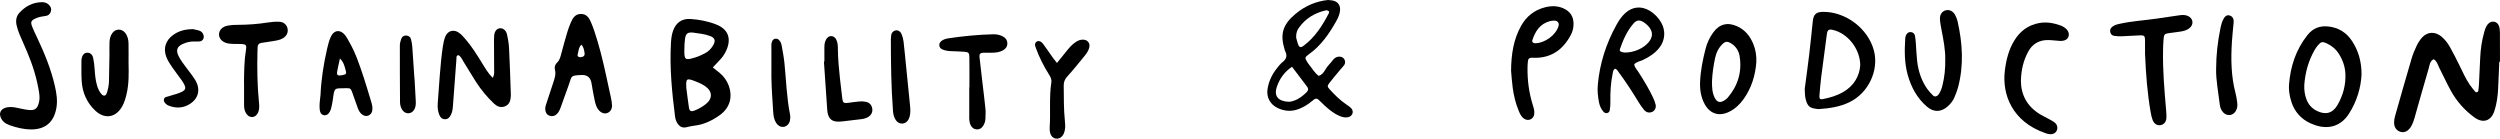
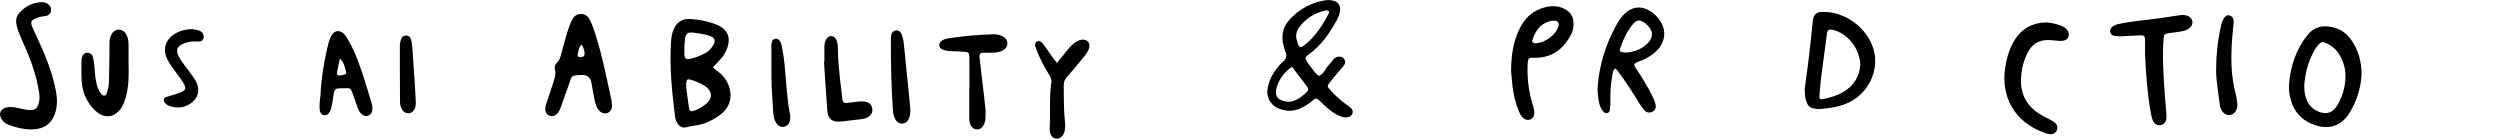
<svg xmlns="http://www.w3.org/2000/svg" width="757" height="42" viewBox="0 0 757 42" fill="none">
  <g clip-path="url(#clip0_4494_6231)">
    <path d="M215.84 20.425C216.571 21.003 217.274 21.533 217.942 22.098C219.173 23.137 220.094 24.398 220.649 25.911C221.929 29.362 220.994 32.666 218.005 34.813C215.657 36.507 213.091 37.755 210.138 38.068C209.357 38.152 208.584 38.361 207.817 38.535C206.566 38.821 205.715 38.285 205.082 37.267C204.71 36.674 204.506 36.033 204.414 35.336C203.465 27.919 202.734 20.495 203.163 13.001C203.24 11.718 203.388 10.45 203.831 9.243C204.717 6.832 206.495 5.584 209.076 5.751C211.755 5.925 214.391 6.434 216.894 7.424C220.424 8.818 221.5 11.558 220.009 15.071C219.58 16.075 219.011 16.995 218.287 17.811C217.569 18.619 216.81 19.393 215.84 20.425ZM209.765 9.857C208.232 9.745 207.649 10.15 207.424 11.725C207.276 12.785 207.248 13.865 207.227 14.939C207.163 18.159 207.41 18.361 210.531 17.392C211.558 17.072 212.549 16.619 213.498 16.124C214.56 15.566 215.376 14.702 215.973 13.663C216.754 12.304 216.466 11.453 215.024 10.909C213.351 10.282 211.579 10.115 209.765 9.857ZM207.803 26.524C208.07 28.56 208.31 30.602 208.619 32.631C208.781 33.67 209.28 33.872 210.32 33.468C211.523 32.993 212.641 32.366 213.653 31.578C215.854 29.857 215.791 27.619 213.442 26.044C212.556 25.444 211.544 24.998 210.538 24.608C207.888 23.59 207.684 23.75 207.81 26.524H207.803Z" fill="black" />
    <path d="M402.177 -4.62402e-06C402.711 0.063 403.218 0.07 403.696 0.188C405.081 0.523 405.861 1.582 405.777 3.011C405.707 4.217 405.229 5.305 404.652 6.344C402.472 10.24 399.969 13.865 396.229 16.507C395.083 17.323 395.083 17.574 395.765 18.668C395.976 19.003 396.187 19.337 396.44 19.637C397.375 20.773 398.078 22.105 399.315 22.983C400.883 22.467 401.242 20.857 402.233 19.811C402.775 19.24 403.232 18.591 403.759 17.999C404.16 17.546 404.673 17.225 405.292 17.163C406.03 17.086 406.67 17.288 407.071 17.964C407.401 18.522 407.394 19.121 407.064 19.644C406.747 20.132 406.297 20.536 405.925 20.989C404.793 22.356 403.64 23.708 402.55 25.109C401.847 26.016 401.875 26.239 402.697 27.138C404.167 28.741 405.7 30.275 407.507 31.516C408.076 31.906 408.674 32.289 409.138 32.777C410.066 33.746 409.546 35.203 408.203 35.489C407.289 35.684 406.438 35.461 405.601 35.106C404.216 34.52 403.028 33.635 401.896 32.673C401.291 32.164 400.722 31.613 400.166 31.056C398.64 29.529 398.577 29.508 397.044 30.784C395.976 31.676 394.787 32.387 393.501 32.917C391.265 33.844 389.05 33.746 386.884 32.708C384.557 31.592 383.411 29.417 383.819 26.887C384.192 24.608 385.155 22.572 386.582 20.759C387.131 20.062 387.679 19.331 388.368 18.794C389.57 17.846 389.845 16.793 389.134 15.469C389.085 15.385 389.064 15.287 389.036 15.19C387.524 10.373 388.368 7.48 392.277 4.21C395.16 1.798 398.465 0.369 402.191 -0.014L402.177 -4.62402e-06ZM391.216 20.223C388.867 21.798 387.51 23.806 386.674 26.162C385.64 29.069 387.004 30.623 390.07 30.812C390.639 30.846 391.251 30.686 391.799 30.498C393.325 29.968 394.569 29.006 395.687 27.87C396.165 27.389 396.25 26.859 395.828 26.294C394.351 24.343 392.868 22.391 391.223 20.223H391.216ZM392.46 11.307C392.559 11.662 392.72 12.422 392.966 13.154C393.395 14.43 393.803 14.562 394.851 13.768C398.212 11.209 400.412 7.766 402.318 4.106C402.451 3.848 402.536 3.513 402.283 3.332C402.072 3.179 401.72 3.074 401.481 3.13C398.106 3.904 395.294 5.577 393.29 8.428C392.784 9.153 392.439 9.968 392.474 11.307H392.46Z" fill="black" />
    <path d="M715.081 22.544C714.884 26.469 713.689 30.693 711.228 34.492C708.886 38.103 705.279 39.281 701.145 37.936C697.046 36.597 694.487 33.851 693.502 29.668C693.186 28.316 693.01 26.957 693.116 25.576C693.552 20.069 695.204 15.022 698.698 10.624C700.329 8.574 702.383 7.752 704.942 8.01C708.113 8.33 710.539 9.864 712.247 12.499C714.11 15.378 715.06 18.536 715.081 22.544ZM697.742 25.751C697.679 27.249 697.862 28.699 698.403 30.101C698.994 31.634 699.999 32.798 701.483 33.544C704.14 34.89 706.32 34.339 707.804 31.774C709.456 28.909 710.314 25.793 710.194 22.467C710.117 20.265 709.407 18.222 708.239 16.354C707.332 14.897 706.053 13.83 704.485 13.105C703.254 12.541 702.797 12.631 701.904 13.67C701.525 14.116 701.166 14.604 700.878 15.113C698.987 18.417 698.009 21.986 697.735 25.758L697.742 25.751Z" fill="black" />
-     <path d="M149.185 23.562C149.769 22.579 149.628 21.875 149.628 21.206C149.628 18.459 149.593 15.706 149.586 12.959C149.586 12.171 149.558 11.384 149.649 10.603C149.797 9.376 150.507 8.609 151.421 8.56C152.321 8.512 153.214 9.153 153.495 10.338C153.833 11.767 154.079 13.238 154.149 14.702C154.381 19.309 154.515 23.924 154.684 28.539C154.698 28.832 154.684 29.132 154.655 29.424C154.543 30.665 154.142 31.732 152.841 32.22C151.555 32.701 150.493 32.22 149.586 31.369C147.498 29.404 145.677 27.194 144.123 24.789C142.892 22.886 141.775 20.92 140.551 19.01C140.038 18.201 139.7 17.239 138.814 16.689C138.076 16.828 138.245 17.434 138.21 17.846C137.851 22.447 137.514 27.047 137.183 31.655C137.106 32.736 137.043 33.816 136.522 34.806C136.143 35.545 135.622 36.123 134.715 36.103C133.794 36.082 133.295 35.482 132.993 34.708C132.557 33.586 132.458 32.408 132.55 31.223C133.014 25.549 133.253 19.853 134.075 14.207C134.23 13.147 134.434 12.06 134.842 11.07C135.587 9.271 137.394 8.783 138.99 9.927C139.7 10.435 140.298 11.126 140.882 11.788C142.836 14.026 144.383 16.542 145.937 19.052C146.858 20.543 147.716 22.077 149.171 23.562H149.185Z" fill="black" />
    <path d="M546.476 26.88C546.94 23.374 547.432 19.867 547.847 16.361C548.241 13.043 548.557 9.718 548.916 6.399C549.141 4.35 549.949 3.611 551.967 3.59C558.886 3.513 565.65 8.637 567.414 15.287C568.996 21.261 565.804 28.086 560.095 30.902C557.198 32.331 554.069 32.798 550.891 33.021C550.596 33.042 550.294 33.008 550.005 32.966C547.924 32.694 547.334 32.15 546.778 30.122C546.49 29.055 546.546 27.981 546.469 26.887L546.476 26.88ZM563.28 19.867C563.301 14.744 559.385 9.989 554.885 9.034C553.739 8.79 553.345 9.076 553.169 10.373C552.586 14.744 551.988 19.114 551.44 23.485C551.208 25.332 551.074 27.194 550.919 29.048C550.849 29.878 551.158 30.17 551.925 30.017C554.069 29.592 556.158 28.992 558.056 27.905C561.424 25.981 563.027 22.997 563.273 19.867H563.28Z" fill="black" />
    <path d="M494.847 19.47C494.959 20.432 495.641 21.059 496.112 21.791C497.715 24.273 499.241 26.81 500.514 29.473C500.851 30.177 501.154 30.916 501.322 31.676C501.54 32.673 501.062 33.537 500.268 33.886C499.445 34.248 498.545 34.102 497.849 33.307C497.202 32.568 496.661 31.739 496.147 30.902C494.298 27.877 492.386 24.886 490.262 22.042C489.918 21.575 489.679 21.003 489.06 20.787C488.441 21.115 488.427 21.735 488.308 22.307C487.724 25.116 487.57 27.953 487.619 30.812C487.633 31.69 487.584 32.582 487.422 33.44C487.253 34.311 486.184 34.534 485.58 33.879C484.82 33.056 484.384 32.053 484.181 30.993C483.843 29.257 483.653 27.5 483.815 25.716C484.377 19.254 486.325 13.21 489.461 7.536C490.178 6.239 490.987 4.998 492.098 3.987C494.27 2.001 496.942 1.729 499.487 3.228C500.971 4.106 502.117 5.312 502.982 6.783C504.444 9.264 504.219 12.255 502.405 14.514C501.083 16.166 499.347 17.281 497.441 18.173C496.569 18.578 495.529 18.682 494.854 19.47H494.847ZM492.083 15.915C494.762 15.908 497.575 14.667 499.122 12.889C500.584 11.209 500.591 9.543 499.086 7.891C498.693 7.459 498.236 7.069 497.743 6.748C496.513 5.953 495.571 6.016 494.594 7.152C492.639 9.418 491.465 12.123 490.494 14.918C490.326 15.406 490.705 15.636 491.092 15.754C491.465 15.866 491.873 15.88 492.09 15.915H492.083Z" fill="black" />
    <path d="M176.205 22.704C172.648 22.872 173.21 22.907 172.268 25.576C171.452 27.891 170.623 30.205 169.779 32.513C169.512 33.251 169.195 33.983 168.605 34.541C167.986 35.134 167.248 35.329 166.418 35.043C165.574 34.75 165.195 34.095 165.11 33.251C165.026 32.443 165.321 31.704 165.567 30.958C166.214 28.999 166.861 27.04 167.508 25.081C167.937 23.778 168.408 22.488 168.028 21.059C167.81 20.244 168.106 19.505 168.717 18.919C169.477 18.201 169.688 17.246 169.941 16.291C170.524 14.109 171.122 11.927 171.769 9.766C172.078 8.735 172.451 7.71 172.887 6.727C173.456 5.43 174.195 4.252 175.861 4.224C177.52 4.197 178.322 5.298 178.898 6.622C179.292 7.522 179.637 8.442 179.953 9.376C181.373 13.572 182.428 17.86 183.384 22.175C183.94 24.67 184.488 27.159 185.008 29.661C185.17 30.428 185.311 31.209 185.318 31.983C185.332 33.133 184.706 33.969 183.785 34.255C182.906 34.534 181.929 34.137 181.205 33.224C180.635 32.506 180.368 31.662 180.164 30.805C179.876 29.564 179.665 28.302 179.426 27.047C179.299 26.371 179.222 25.688 179.074 25.012C178.737 23.422 177.776 22.656 176.191 22.711L176.205 22.704ZM176.037 13.524C175.193 14.374 175.179 15.503 174.912 16.528C174.778 17.044 175.207 17.379 175.833 17.316C176.761 17.225 177.127 16.835 177 16.005C176.866 15.141 176.733 14.27 176.037 13.524Z" fill="black" />
    <path d="M457.554 21.289C457.61 16.424 458.285 11.99 460.542 7.905C462.152 4.998 464.55 3.067 467.791 2.224C469.654 1.743 471.517 1.708 473.324 2.496C475.483 3.437 476.509 5.04 476.467 7.361C476.446 8.463 476.2 9.515 475.694 10.484C473.423 14.827 470.006 17.469 464.887 17.511C464.493 17.511 464.093 17.469 463.699 17.476C463.136 17.49 462.757 17.79 462.679 18.341C462.588 19.017 462.546 19.707 462.532 20.397C462.475 24.259 462.961 28.044 464.114 31.739C464.409 32.68 464.711 33.621 464.564 34.625C464.332 36.158 462.651 36.814 461.393 35.873C460.647 35.315 460.275 34.506 459.923 33.691C458.953 31.411 458.376 29.02 458.046 26.58C457.793 24.733 457.687 22.865 457.54 21.289H457.554ZM464.782 13.098C467.805 13.07 471.131 10.631 471.939 7.849C472.178 7.013 471.665 6.274 470.758 6.246C470.273 6.232 469.774 6.288 469.31 6.406C466.307 7.208 464.88 9.46 463.994 12.178C463.832 12.68 464.219 13.105 464.782 13.098Z" fill="black" />
    <path d="M9.288 39.184C7.081 39.163 4.971 38.633 2.918 37.908C1.674 37.469 0.633 36.73 0.162 35.419C-0.253 34.248 0.176 33.252 1.301 32.764C2.44 32.269 3.621 32.352 4.803 32.575C6.068 32.812 7.313 33.154 8.585 33.293C10.561 33.509 11.299 32.938 11.784 31.063C12.066 29.989 11.981 28.93 11.813 27.849C11.145 23.659 9.872 19.637 8.227 15.733C7.467 13.921 6.631 12.143 5.885 10.324C5.513 9.418 5.196 8.477 4.999 7.522C4.732 6.225 4.922 4.935 5.836 3.918C7.622 1.931 9.837 0.739 12.572 0.662C13.275 0.641 13.95 0.767 14.527 1.22C15.188 1.743 15.609 2.398 15.455 3.248C15.3 4.092 14.752 4.678 13.887 4.817C12.909 4.97 11.932 5.082 11.011 5.479C9.394 6.169 9.155 6.595 9.774 8.156C10.202 9.25 10.73 10.31 11.236 11.377C13.458 16.096 15.448 20.906 16.608 26.009C17.114 28.212 17.48 30.428 17.072 32.715C16.298 37.044 13.697 39.239 9.288 39.191V39.184Z" fill="black" />
    <path d="M649.516 16.521C649.516 15.05 649.53 13.572 649.516 12.102C649.495 10.931 649.263 10.666 648.145 10.7C646.26 10.763 644.383 10.916 642.499 10.986C641.711 11.014 640.917 10.972 640.136 10.854C639.511 10.756 639.103 10.296 638.969 9.662C638.836 9.02 639.117 8.505 639.595 8.107C640.305 7.515 641.184 7.347 642.063 7.159C645.656 6.378 649.326 6.169 652.954 5.646C655.211 5.319 657.468 5.012 659.718 4.657C660.618 4.517 661.483 4.441 662.355 4.775C664.091 5.437 664.415 7.354 662.973 8.525C662.179 9.174 661.209 9.411 660.224 9.564C659.148 9.731 658.059 9.822 656.983 9.996C655.324 10.261 655.267 10.317 655.113 12.053C655.014 13.126 654.993 14.214 654.972 15.294C654.859 21.199 655.359 27.075 655.865 32.952C655.949 33.928 656.048 34.917 655.97 35.886C655.872 37.03 655.084 37.79 654.128 37.908C653.172 38.027 652.286 37.504 651.836 36.395C651.548 35.677 651.379 34.89 651.245 34.123C650.219 28.302 649.776 22.426 649.53 16.535L649.516 16.521Z" fill="black" />
-     <path d="M531.823 18.759C531.528 22.844 530.354 26.643 527.949 30.017C526.796 31.634 525.362 32.986 523.541 33.872C520.552 35.322 517.838 34.492 516.221 31.606C515.033 29.487 514.688 27.159 514.787 24.782C514.928 21.338 515.617 17.971 516.481 14.646C516.924 12.931 517.698 11.321 518.738 9.871C520.609 7.271 523.091 6.636 526.03 7.968C528.413 9.048 529.918 10.951 530.888 13.287C531.612 15.029 531.886 16.87 531.823 18.766V18.759ZM518.394 24.628C518.38 26.294 518.422 27.96 519.167 29.508C519.891 31.014 520.869 31.272 522.254 30.331C522.577 30.108 522.908 29.87 523.154 29.578C526.248 25.932 527.52 21.735 526.761 17.03C526.494 15.35 525.566 13.928 524.012 13.029C523.055 12.478 522.402 12.541 521.614 13.294C520.363 14.493 519.666 15.991 519.315 17.65C518.83 19.951 518.485 22.272 518.394 24.628Z" fill="black" />
-     <path d="M589.028 17.985C589.07 15.071 588.465 11.983 587.867 8.902C587.664 7.842 587.453 6.776 587.417 5.702C587.375 4.385 588.05 3.472 589.042 3.158C590.181 2.802 591.32 3.283 592.002 4.517C592.332 5.11 592.592 5.772 592.747 6.427C594.266 13.119 594.681 19.825 592.874 26.532C592.592 27.57 592.192 28.581 591.756 29.564C591.32 30.561 590.645 31.425 589.829 32.157C587.769 34.011 585.54 34.074 583.431 32.255C580.506 29.724 578.741 26.462 577.693 22.809C576.653 19.17 576.66 15.441 576.906 11.704C576.927 11.411 576.962 11.112 577.068 10.84C577.335 10.15 577.799 9.662 578.608 9.718C579.275 9.766 579.718 10.206 579.845 10.805C580.007 11.565 580.056 12.36 580.119 13.14C580.253 14.904 580.309 16.668 580.506 18.424C580.85 21.485 581.779 24.377 583.571 26.929C584.078 27.647 584.696 28.295 585.329 28.916C585.786 29.369 586.482 29.25 586.883 28.748C587.579 27.884 587.924 26.859 588.184 25.806C588.803 23.318 589.07 20.78 589.021 17.971L589.028 17.985Z" fill="black" />
    <path d="M611.928 24.517C611.97 28.665 613.77 32.178 617.644 34.555C618.572 35.12 619.563 35.573 620.52 36.103C621.117 36.437 621.75 36.758 622.263 37.197C622.995 37.817 623.156 38.849 622.748 39.609C622.327 40.39 621.602 40.682 620.766 40.641C620.281 40.613 619.788 40.466 619.324 40.306C609.235 36.8 606.183 28.567 607.069 21.366C607.47 18.117 608.243 14.988 610.001 12.164C611.759 9.341 614.234 7.536 617.574 6.957C619.795 6.574 621.912 6.992 623.986 7.731C624.359 7.863 624.71 8.058 625.041 8.275C626.166 9.013 626.637 10.01 626.362 10.993C626.095 11.948 625.153 12.464 623.705 12.387C622.516 12.325 621.335 12.136 620.147 12.13C617.419 12.102 615.387 13.307 614.107 15.699C612.687 18.355 611.998 21.192 611.935 24.517H611.928Z" fill="black" />
    <path d="M38.924 19.073C39.001 22.209 39.057 25.353 38.333 28.442C38.017 29.787 37.644 31.104 36.948 32.31C34.986 35.684 31.632 36.151 28.806 33.461C26.254 31.035 24.953 28.016 24.735 24.566C24.601 22.516 24.672 20.446 24.658 18.389C24.658 18.194 24.672 17.999 24.707 17.804C24.897 16.689 25.466 16.033 26.31 15.963C27.182 15.894 27.955 16.417 28.194 17.483C28.447 18.626 28.581 19.805 28.658 20.976C28.771 22.642 28.918 24.301 29.39 25.911C29.671 26.859 30.064 27.751 30.732 28.504C31.337 29.18 31.998 29.097 32.3 28.274C32.736 27.061 32.968 25.806 33.003 24.524C33.074 21.875 33.109 19.233 33.144 16.584C33.158 15.308 33.102 14.033 33.158 12.757C33.2 11.774 33.425 10.812 34.037 9.989C35.021 8.672 36.807 8.623 37.855 9.892C38.649 10.847 38.903 11.997 38.917 13.196C38.952 15.155 38.924 17.121 38.924 19.079V19.073Z" fill="black" />
    <path d="M97.057 28.609C97.261 24.092 97.985 19.331 99.082 14.625C99.349 13.482 99.644 12.318 100.115 11.251C101.128 8.951 103.195 8.811 104.686 10.889C105.086 11.446 105.389 12.074 105.733 12.673C107.73 16.11 108.932 19.86 110.177 23.59C110.957 25.918 111.618 28.295 112.35 30.637C112.645 31.585 112.891 32.533 112.715 33.53C112.469 34.938 110.922 35.573 109.748 34.743C109.08 34.269 108.658 33.593 108.384 32.847C107.8 31.279 107.266 29.696 106.704 28.121C106.24 26.824 106.113 26.664 104.819 26.706C101.24 26.824 101.304 26.246 100.79 30.114C100.664 31.084 100.46 32.052 100.214 33.001C100.094 33.461 99.841 33.914 99.546 34.29C98.766 35.273 97.338 35.05 96.959 33.872C96.783 33.328 96.769 32.715 96.755 32.136C96.74 31.55 96.818 30.958 96.874 30.372C96.916 29.884 96.98 29.396 97.071 28.602L97.057 28.609ZM102.928 17.706C102.576 19.358 102.302 20.474 102.105 21.603C101.908 22.718 102.225 22.997 103.364 22.809C104.904 22.558 105.03 22.391 104.58 20.941C104.278 19.965 104.116 18.898 102.928 17.706Z" fill="black" />
-     <path d="M73.882 25.2C73.91 21.77 73.939 18.341 74.501 14.932C74.712 13.656 74.403 13.391 73.081 13.322C72.392 13.287 71.696 13.322 71.007 13.301C70.416 13.28 69.811 13.28 69.235 13.189C67.442 12.903 66.289 11.781 66.317 10.394C66.338 9.09 67.35 8.038 69.031 7.738C69.994 7.563 71 7.522 71.984 7.522C75.056 7.508 78.108 7.292 81.145 6.804C82.306 6.615 83.515 6.525 84.682 6.595C86.004 6.678 86.946 7.64 87.101 8.804C87.255 10.003 86.735 10.903 85.737 11.537C84.795 12.136 83.705 12.276 82.629 12.457C81.462 12.659 80.281 12.813 79.114 12.994C78.439 13.098 78.073 13.503 78.017 14.165C77.974 14.653 77.967 15.141 77.96 15.636C77.834 20.739 77.904 25.834 78.41 30.916C78.509 31.899 78.593 32.868 78.249 33.823C77.904 34.778 77.159 35.44 76.343 35.433C75.324 35.426 74.733 34.792 74.318 33.956C73.953 33.23 73.91 32.443 73.903 31.655C73.882 29.501 73.903 27.34 73.903 25.186L73.882 25.2Z" fill="black" />
    <path d="M293.54 26.462C293.54 23.422 293.568 20.376 293.526 17.337C293.512 16.005 293.266 15.768 291.993 15.671C290.615 15.566 289.223 15.545 287.845 15.482C286.952 15.441 286.066 15.308 285.25 14.918C284.259 14.444 284.139 13.196 284.983 12.478C285.616 11.941 286.396 11.725 287.163 11.607C291.663 10.924 296.198 10.498 300.754 10.38C301.752 10.352 302.737 10.547 303.622 11.007C304.459 11.439 305.001 12.108 305.022 13.105C305.043 14.102 304.515 14.792 303.7 15.245C302.73 15.782 301.647 15.936 300.543 15.957C299.551 15.977 298.56 15.943 297.576 15.977C296.852 16.005 296.5 16.451 296.577 17.142C296.859 19.777 297.175 22.405 297.484 25.033C297.794 27.661 298.131 30.289 298.391 32.924C298.49 33.893 298.419 34.883 298.391 35.866C298.37 36.66 298.138 37.413 297.709 38.096C297.259 38.814 296.612 39.233 295.741 39.184C294.862 39.135 294.271 38.626 293.906 37.88C293.413 36.876 293.484 35.782 293.491 34.701C293.498 31.955 293.491 29.208 293.491 26.462C293.505 26.462 293.526 26.462 293.54 26.462Z" fill="black" />
    <path d="M320.054 19.059C321.236 17.595 322.213 16.368 323.204 15.155C323.957 14.235 324.758 13.37 325.757 12.715C326.516 12.213 327.332 11.899 328.274 12.025C329.441 12.185 330.13 13.217 329.828 14.402C329.581 15.378 329.026 16.187 328.393 16.953C326.706 19.003 325.061 21.101 323.268 23.053C322.473 23.917 322.079 24.747 322.093 25.911C322.143 29.438 322.079 32.973 322.438 36.493C322.536 37.469 322.628 38.445 322.424 39.421C322.283 40.104 322.065 40.738 321.58 41.268C320.511 42.418 318.796 42.167 318.163 40.745C317.84 40.013 317.804 39.219 317.854 38.431C318.135 33.928 317.664 29.404 318.346 24.921C318.493 23.938 318.051 23.227 317.579 22.474C316.012 19.965 314.676 17.344 313.67 14.562C313.431 13.9 313.157 13.245 313.811 12.673C314.331 12.22 315.175 12.408 315.836 13.273C316.904 14.681 317.868 16.166 318.894 17.609C319.168 17.999 319.492 18.361 320.047 19.059H320.054Z" fill="black" />
    <path d="M249.624 18.626C249.624 17.155 249.61 15.685 249.624 14.221C249.638 13.433 249.744 12.652 250.144 11.948C250.51 11.307 251.023 10.875 251.804 10.937C252.443 10.986 252.886 11.377 253.182 11.92C253.667 12.813 253.702 13.803 253.709 14.785C253.737 17.825 254.018 20.85 254.349 23.875C254.574 25.918 254.799 27.968 255.066 30.003C255.207 31.07 255.544 31.293 256.676 31.16C257.857 31.028 259.025 30.812 260.206 30.721C260.881 30.665 261.598 30.7 262.259 30.846C263.328 31.084 263.96 31.836 264.122 32.896C264.284 33.962 263.82 34.813 262.92 35.398C262.245 35.838 261.471 35.998 260.677 36.096C258.814 36.312 256.95 36.556 255.087 36.758C254.504 36.821 253.899 36.855 253.315 36.807C252.001 36.702 251.115 35.998 250.742 34.736C250.601 34.269 250.524 33.781 250.489 33.293C250.144 28.407 249.814 23.52 249.483 18.633C249.526 18.633 249.575 18.633 249.617 18.633L249.624 18.626Z" fill="black" />
    <path d="M671.038 21.059C671.059 16.396 671.537 12.604 672.297 8.839C672.529 7.689 672.775 6.518 673.408 5.5C673.794 4.88 674.343 4.461 675.137 4.684C675.883 4.894 676.283 5.458 676.347 6.197C676.389 6.678 676.305 7.173 676.262 7.661C676.115 9.327 675.932 10.986 675.826 12.652C675.496 17.867 675.566 23.06 676.909 28.17C677.155 29.118 677.303 30.094 677.43 31.07C677.549 31.955 677.472 32.833 676.987 33.635C676.122 35.057 674.378 35.266 673.218 34.067C672.578 33.405 672.262 32.582 672.149 31.683C671.692 27.884 670.982 24.106 671.038 21.066V21.059Z" fill="black" />
    <path d="M58.485 8.839C58.822 8.916 59.61 9.027 60.348 9.278C61.03 9.508 61.494 10.024 61.663 10.763C61.852 11.586 61.36 12.429 60.552 12.527C59.968 12.597 59.364 12.576 58.773 12.562C57.556 12.534 56.403 12.827 55.314 13.322C53.619 14.095 53.225 15.197 54.041 16.925C54.379 17.63 54.822 18.299 55.271 18.94C56.01 19.986 56.811 20.989 57.571 22.021C58.098 22.732 58.639 23.443 59.096 24.196C60.924 27.194 60.032 30.247 56.861 31.836C54.969 32.791 53.043 32.743 51.102 31.997C50.532 31.781 50.09 31.397 49.759 30.881C49.443 30.386 49.64 29.585 50.209 29.396C51.334 29.02 52.501 28.769 53.626 28.379C56.537 27.382 56.727 26.81 54.955 24.224C54.062 22.921 53.05 21.707 52.164 20.404C51.503 19.428 50.828 18.424 50.399 17.344C49.344 14.702 50.125 12.241 52.445 10.575C54.104 9.383 55.982 8.832 58.478 8.825L58.485 8.839Z" fill="black" />
    <path d="M275.632 32.764C275.688 34.109 275.625 35.182 275.098 36.165C274.247 37.762 272.264 37.859 271.237 36.353C270.668 35.517 270.471 34.562 270.394 33.572C269.845 26.343 269.754 19.1 269.754 11.858C269.754 11.467 269.789 11.077 269.845 10.687C269.958 9.948 270.373 9.425 271.111 9.223C271.807 9.034 272.637 9.467 272.988 10.31C273.284 11.028 273.501 11.795 273.593 12.562C273.881 14.988 274.099 17.427 274.345 19.86C274.746 23.855 275.147 27.842 275.548 31.836C275.59 32.227 275.618 32.617 275.625 32.749L275.632 32.764Z" fill="black" />
    <path d="M233.579 23.52C233.579 20.571 233.579 17.623 233.579 14.681C233.579 13.9 233.474 13.105 233.86 12.367C234.247 11.614 235.274 11.495 235.878 12.102C236.399 12.624 236.602 13.287 236.722 13.956C237.038 15.692 237.362 17.434 237.538 19.191C238.058 24.37 238.206 29.585 239.232 34.708C239.345 35.266 239.309 35.886 239.204 36.458C239 37.532 238.163 38.34 237.249 38.417C236.251 38.501 235.527 37.992 235.02 37.211C234.36 36.186 234.191 35.015 234.12 33.83C233.924 30.4 233.628 26.971 233.586 23.527L233.579 23.52Z" fill="black" />
    <path d="M125.519 23.785C125.645 26.037 125.786 28.281 125.891 30.533C125.933 31.411 125.919 32.303 125.476 33.112C124.661 34.604 122.805 34.722 121.841 33.328C121.321 32.575 121.124 31.711 121.124 30.819C121.089 25.137 121.061 19.456 121.075 13.768C121.075 13.098 121.265 12.408 121.49 11.774C121.743 11.056 122.341 10.687 123.114 10.763C123.747 10.826 124.253 11.195 124.422 11.809C124.626 12.562 124.78 13.335 124.837 14.109C125.076 17.33 125.273 20.557 125.49 23.785C125.505 23.785 125.519 23.785 125.526 23.785H125.519Z" fill="black" />
-     <path d="M756.789 18.689C756.67 21.436 756.578 24.182 756.431 26.929C756.311 29.187 756.009 31.432 755.306 33.593C754.321 36.618 751.889 37.455 749.28 35.573C746.285 33.405 743.873 30.665 742.094 27.438C740.857 25.2 739.809 22.865 738.642 20.592C738.157 19.651 737.932 18.536 736.926 17.922C735.689 18.529 735.682 19.818 735.366 20.878C734.023 25.395 732.764 29.94 731.47 34.471C731.231 35.322 731.013 36.186 730.697 37.009C730.451 37.643 730.141 38.285 729.727 38.814C729.017 39.714 728.088 40.25 726.872 39.916C725.726 39.602 724.96 38.591 724.931 37.246C724.917 36.57 725.016 35.865 725.206 35.217C726.865 29.362 728.531 23.499 730.254 17.664C730.641 16.354 731.182 15.071 731.773 13.837C732.195 12.959 732.729 12.102 733.383 11.384C735.014 9.585 737.32 9.48 739.219 11.028C740.301 11.913 741.152 13.015 741.827 14.214C742.833 16.012 743.768 17.86 744.682 19.707C745.687 21.735 746.58 23.82 747.867 25.688C748.366 26.413 748.936 27.096 749.505 27.772C749.765 28.079 750.37 27.905 750.426 27.521C750.518 26.845 750.595 26.162 750.63 25.472C750.764 22.823 750.876 20.174 751.003 17.525C751.122 14.869 751.495 12.248 752.233 9.69C752.479 8.839 752.746 7.989 753.337 7.299C754.363 6.1 756.128 6.357 756.684 7.842C756.916 8.47 756.972 9.181 756.979 9.857C757.007 12.799 756.993 15.747 756.993 18.689C756.923 18.689 756.853 18.689 756.789 18.689Z" fill="black" />
  </g>
  <defs>
    <clipPath id="clip0_4494_6231">
      <rect width="757" height="42" fill="white" />
    </clipPath>
  </defs>
</svg>